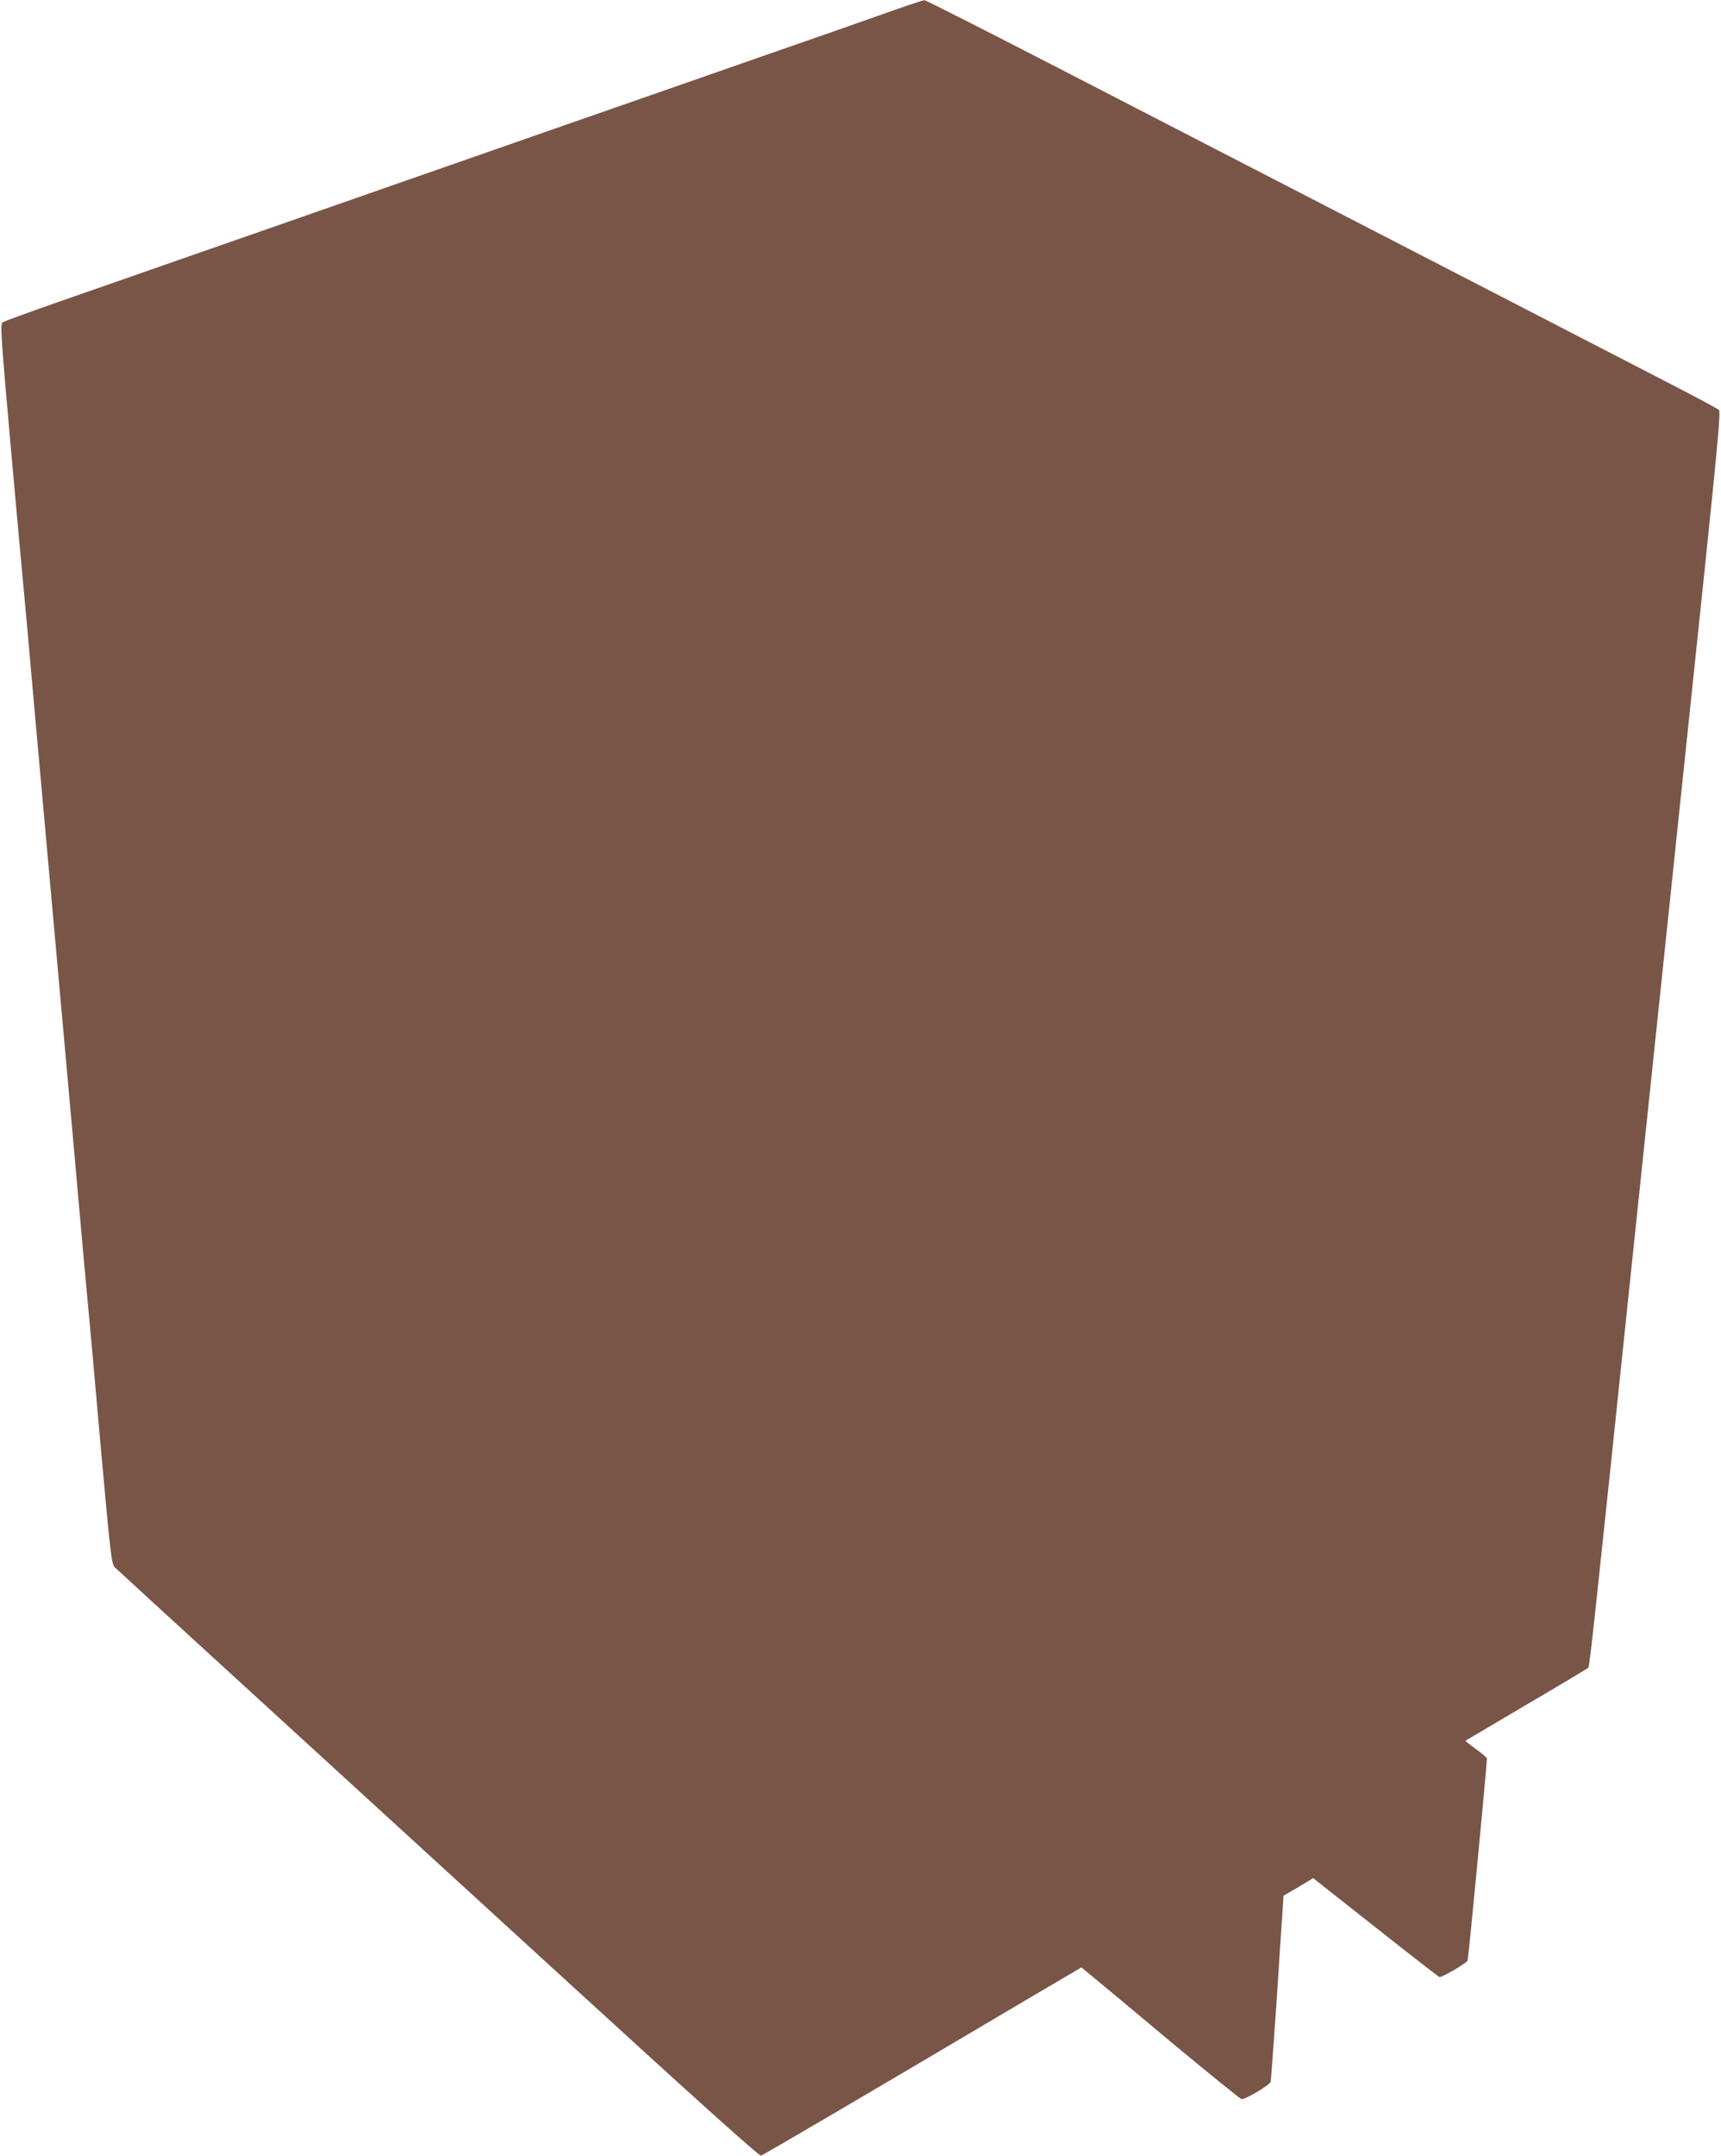
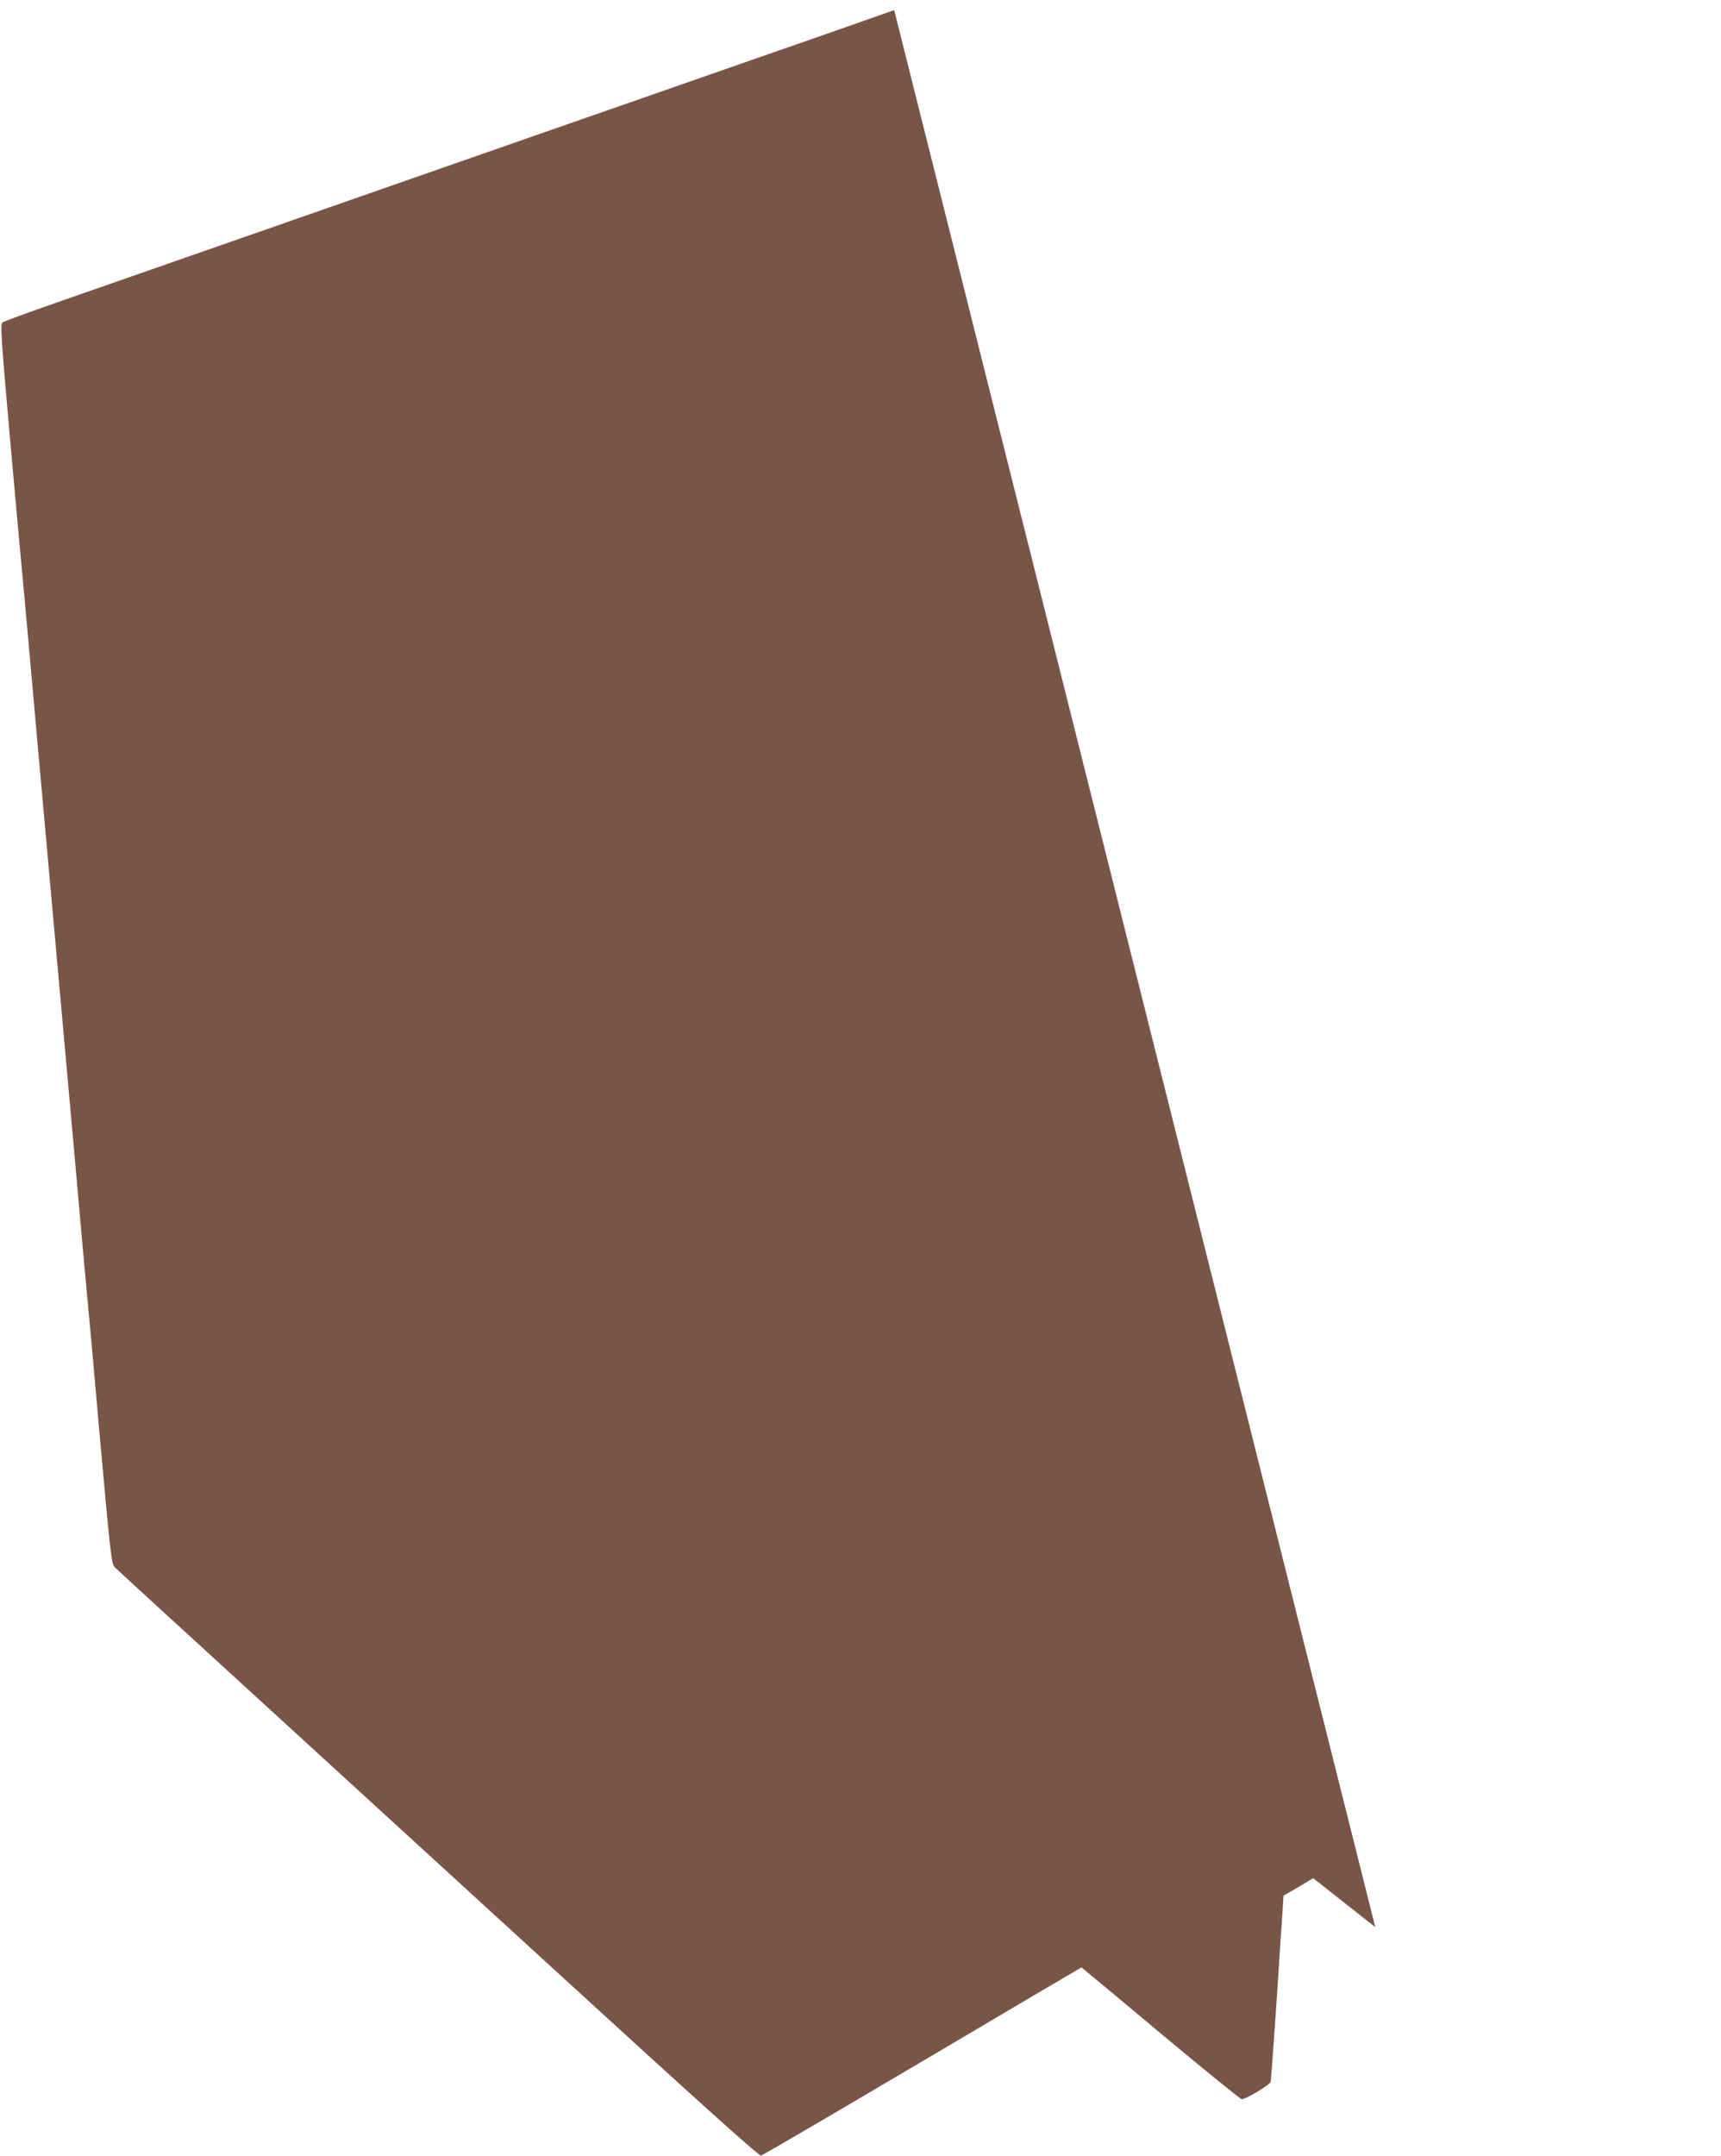
<svg xmlns="http://www.w3.org/2000/svg" version="1.0" width="1022pt" height="1280pt" viewBox="0 0 1022 1280" preserveAspectRatio="xMidYMid meet">
  <g transform="translate(0,1280) scale(0.1,-0.1)" fill="#795548" stroke="none">
-     <path d="M5310 12740 c-197 -70 -492 -173 -800 -280 -124 -43 -317 -111 -430 -150 -113 -39 -306 -107 -430 -150 -124 -43 -315 -110 -425 -148 -395 -138 -1298 -453 -1710 -597 -231 -80 -521 -182 -645 -225 -124 -43 -363 -127 -533 -186 -169 -59 -314 -112 -322 -118 -14 -10 -9 -89 49 -741 36 -402 70 -777 76 -835 6 -58 37 -409 70 -780 33 -371 69 -772 80 -890 20 -225 34 -381 150 -1670 38 -432 74 -832 80 -890 6 -58 40 -433 75 -835 63 -697 67 -731 88 -751 12 -12 346 -318 742 -680 397 -363 1251 -1144 1899 -1737 803 -735 1183 -1077 1195 -1074 14 3 603 349 1634 959 l269 158 46 -38 c26 -21 237 -196 468 -390 232 -193 428 -352 437 -354 19 -4 165 82 172 102 3 9 18 218 35 465 16 248 32 493 36 546 l6 95 47 27 c25 14 65 38 88 52 l41 25 369 -291 c202 -160 374 -293 380 -296 12 -5 157 79 168 97 5 7 115 1162 115 1201 0 4 -29 29 -65 55 -36 26 -64 49 -62 50 1 1 164 97 362 214 198 116 363 215 367 219 8 7 39 296 262 2431 231 2203 331 3156 427 4069 81 778 97 957 87 967 -7 7 -130 73 -273 147 -143 74 -829 428 -1525 787 -696 359 -1635 843 -2086 1076 -452 233 -828 424 -835 423 -8 -1 -88 -27 -179 -59z" />
+     <path d="M5310 12740 c-197 -70 -492 -173 -800 -280 -124 -43 -317 -111 -430 -150 -113 -39 -306 -107 -430 -150 -124 -43 -315 -110 -425 -148 -395 -138 -1298 -453 -1710 -597 -231 -80 -521 -182 -645 -225 -124 -43 -363 -127 -533 -186 -169 -59 -314 -112 -322 -118 -14 -10 -9 -89 49 -741 36 -402 70 -777 76 -835 6 -58 37 -409 70 -780 33 -371 69 -772 80 -890 20 -225 34 -381 150 -1670 38 -432 74 -832 80 -890 6 -58 40 -433 75 -835 63 -697 67 -731 88 -751 12 -12 346 -318 742 -680 397 -363 1251 -1144 1899 -1737 803 -735 1183 -1077 1195 -1074 14 3 603 349 1634 959 l269 158 46 -38 c26 -21 237 -196 468 -390 232 -193 428 -352 437 -354 19 -4 165 82 172 102 3 9 18 218 35 465 16 248 32 493 36 546 l6 95 47 27 c25 14 65 38 88 52 l41 25 369 -291 z" />
  </g>
</svg>